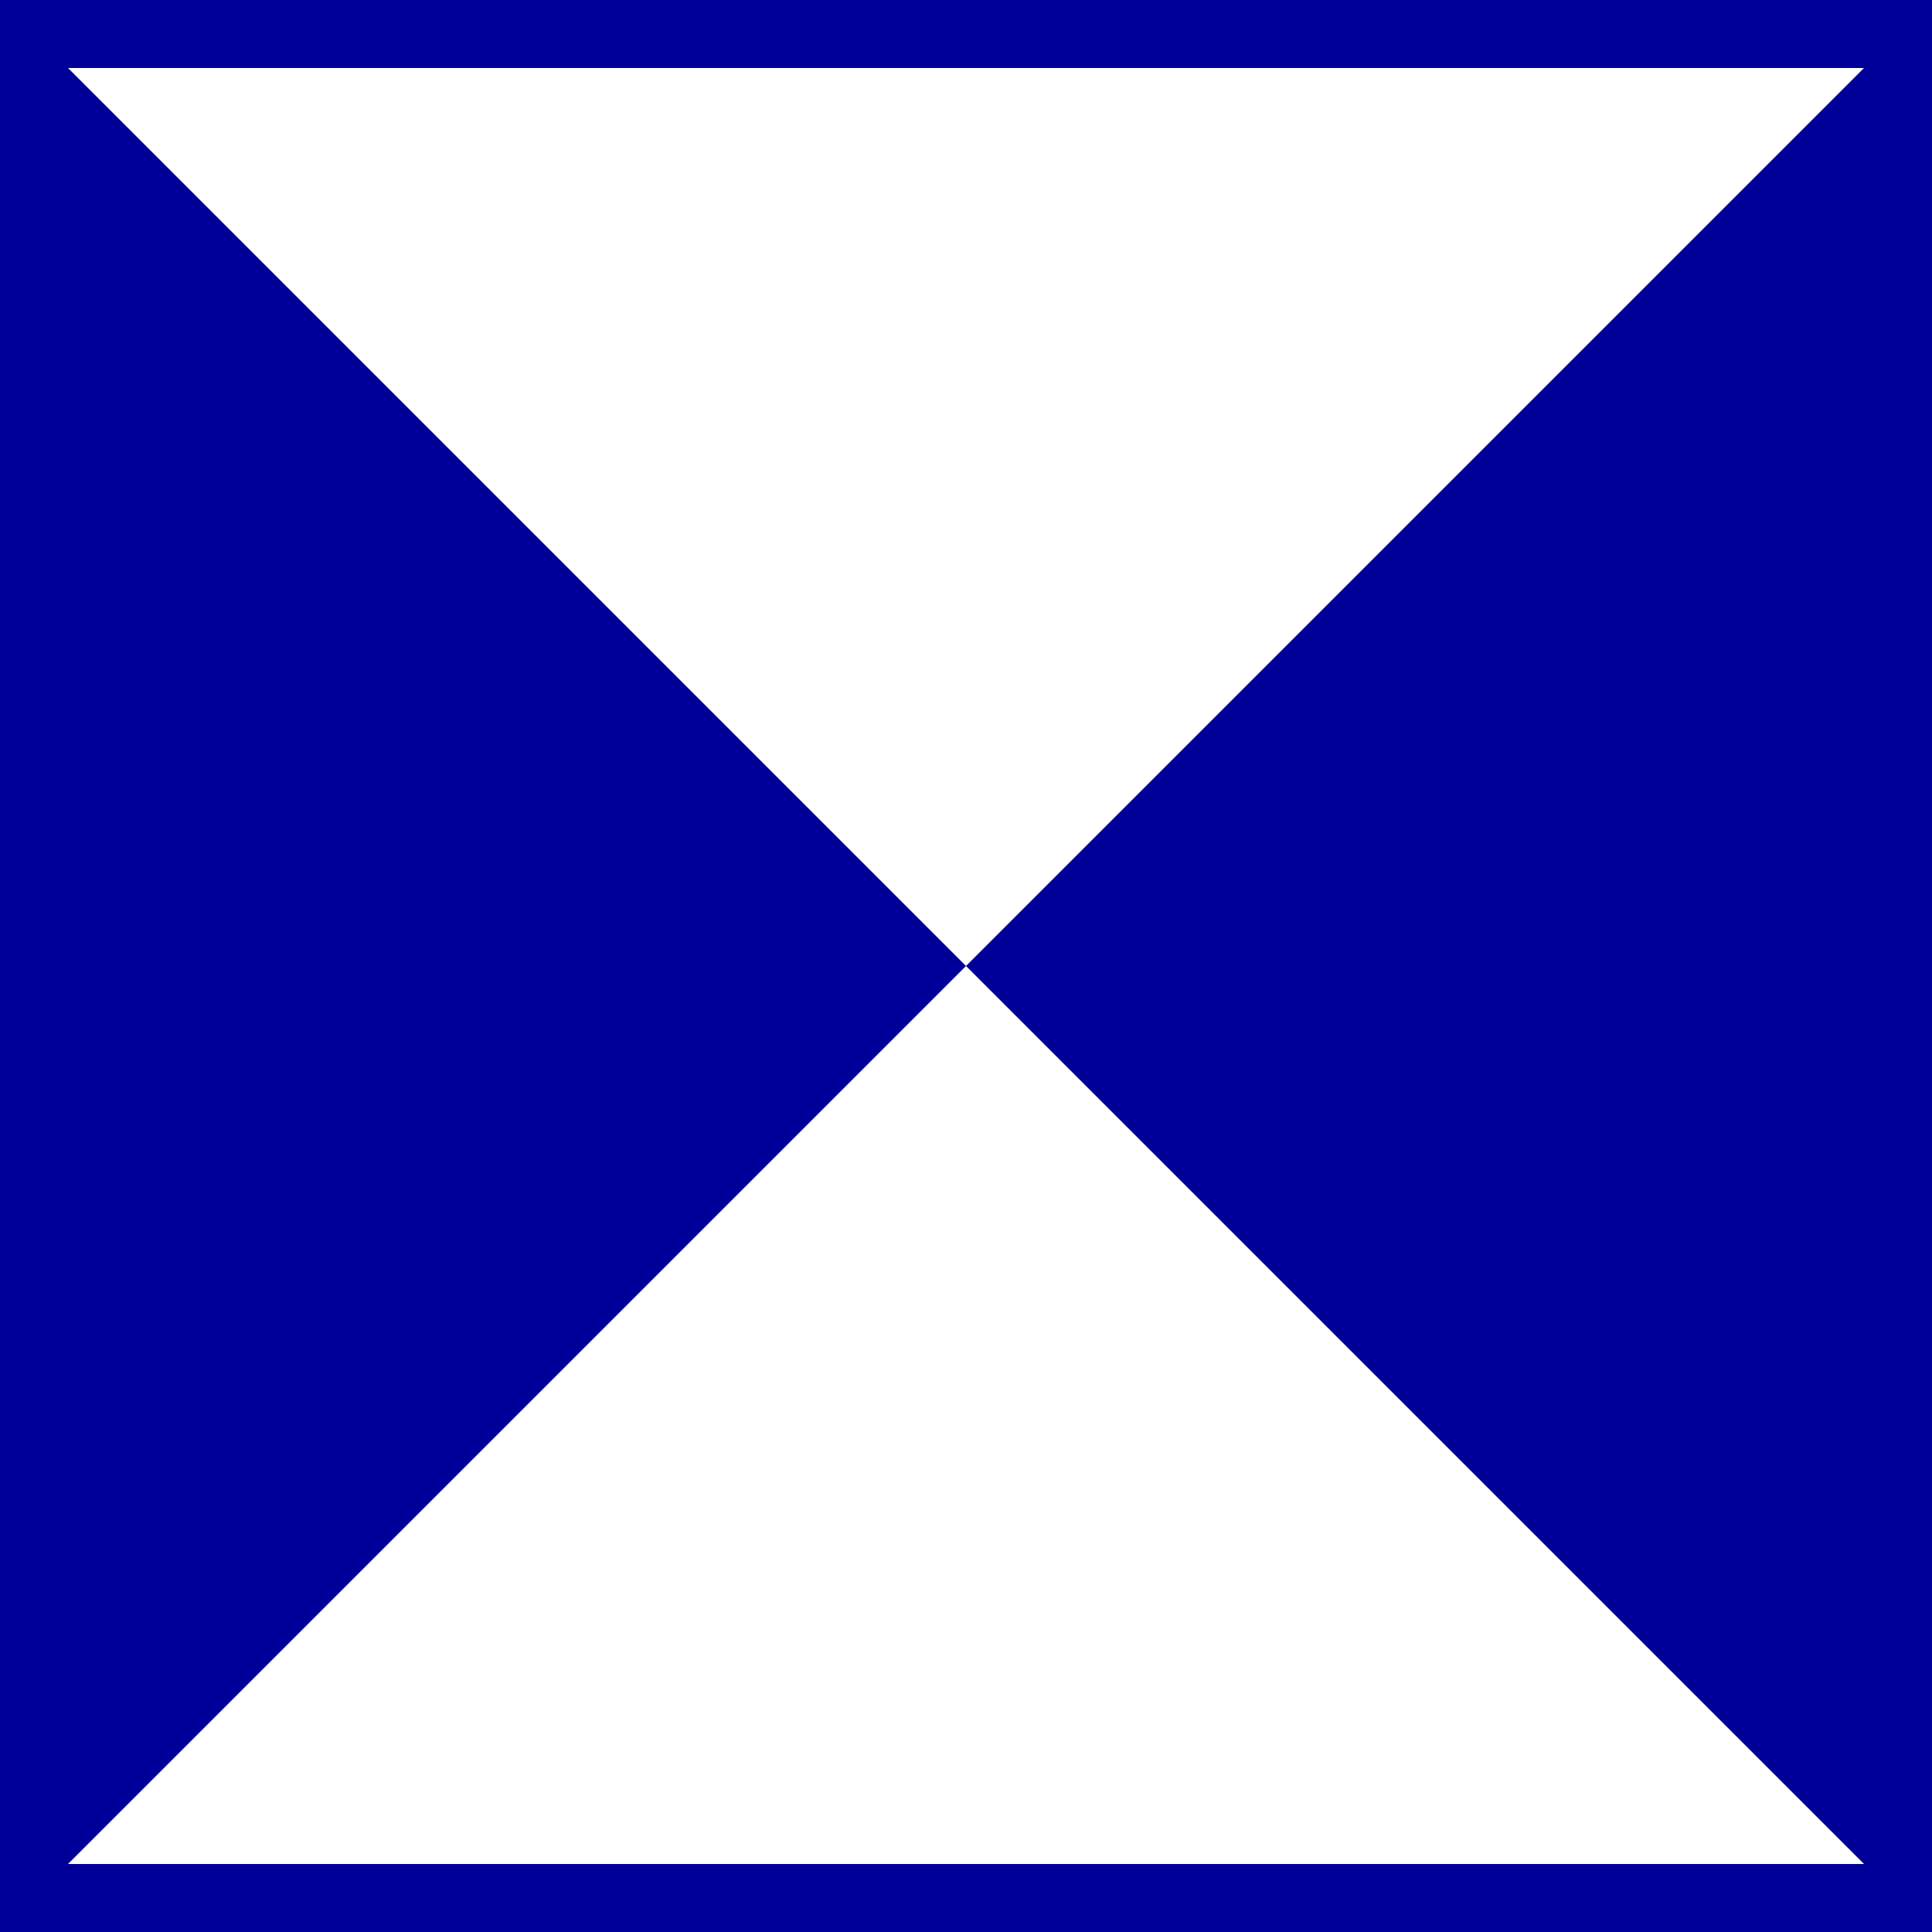
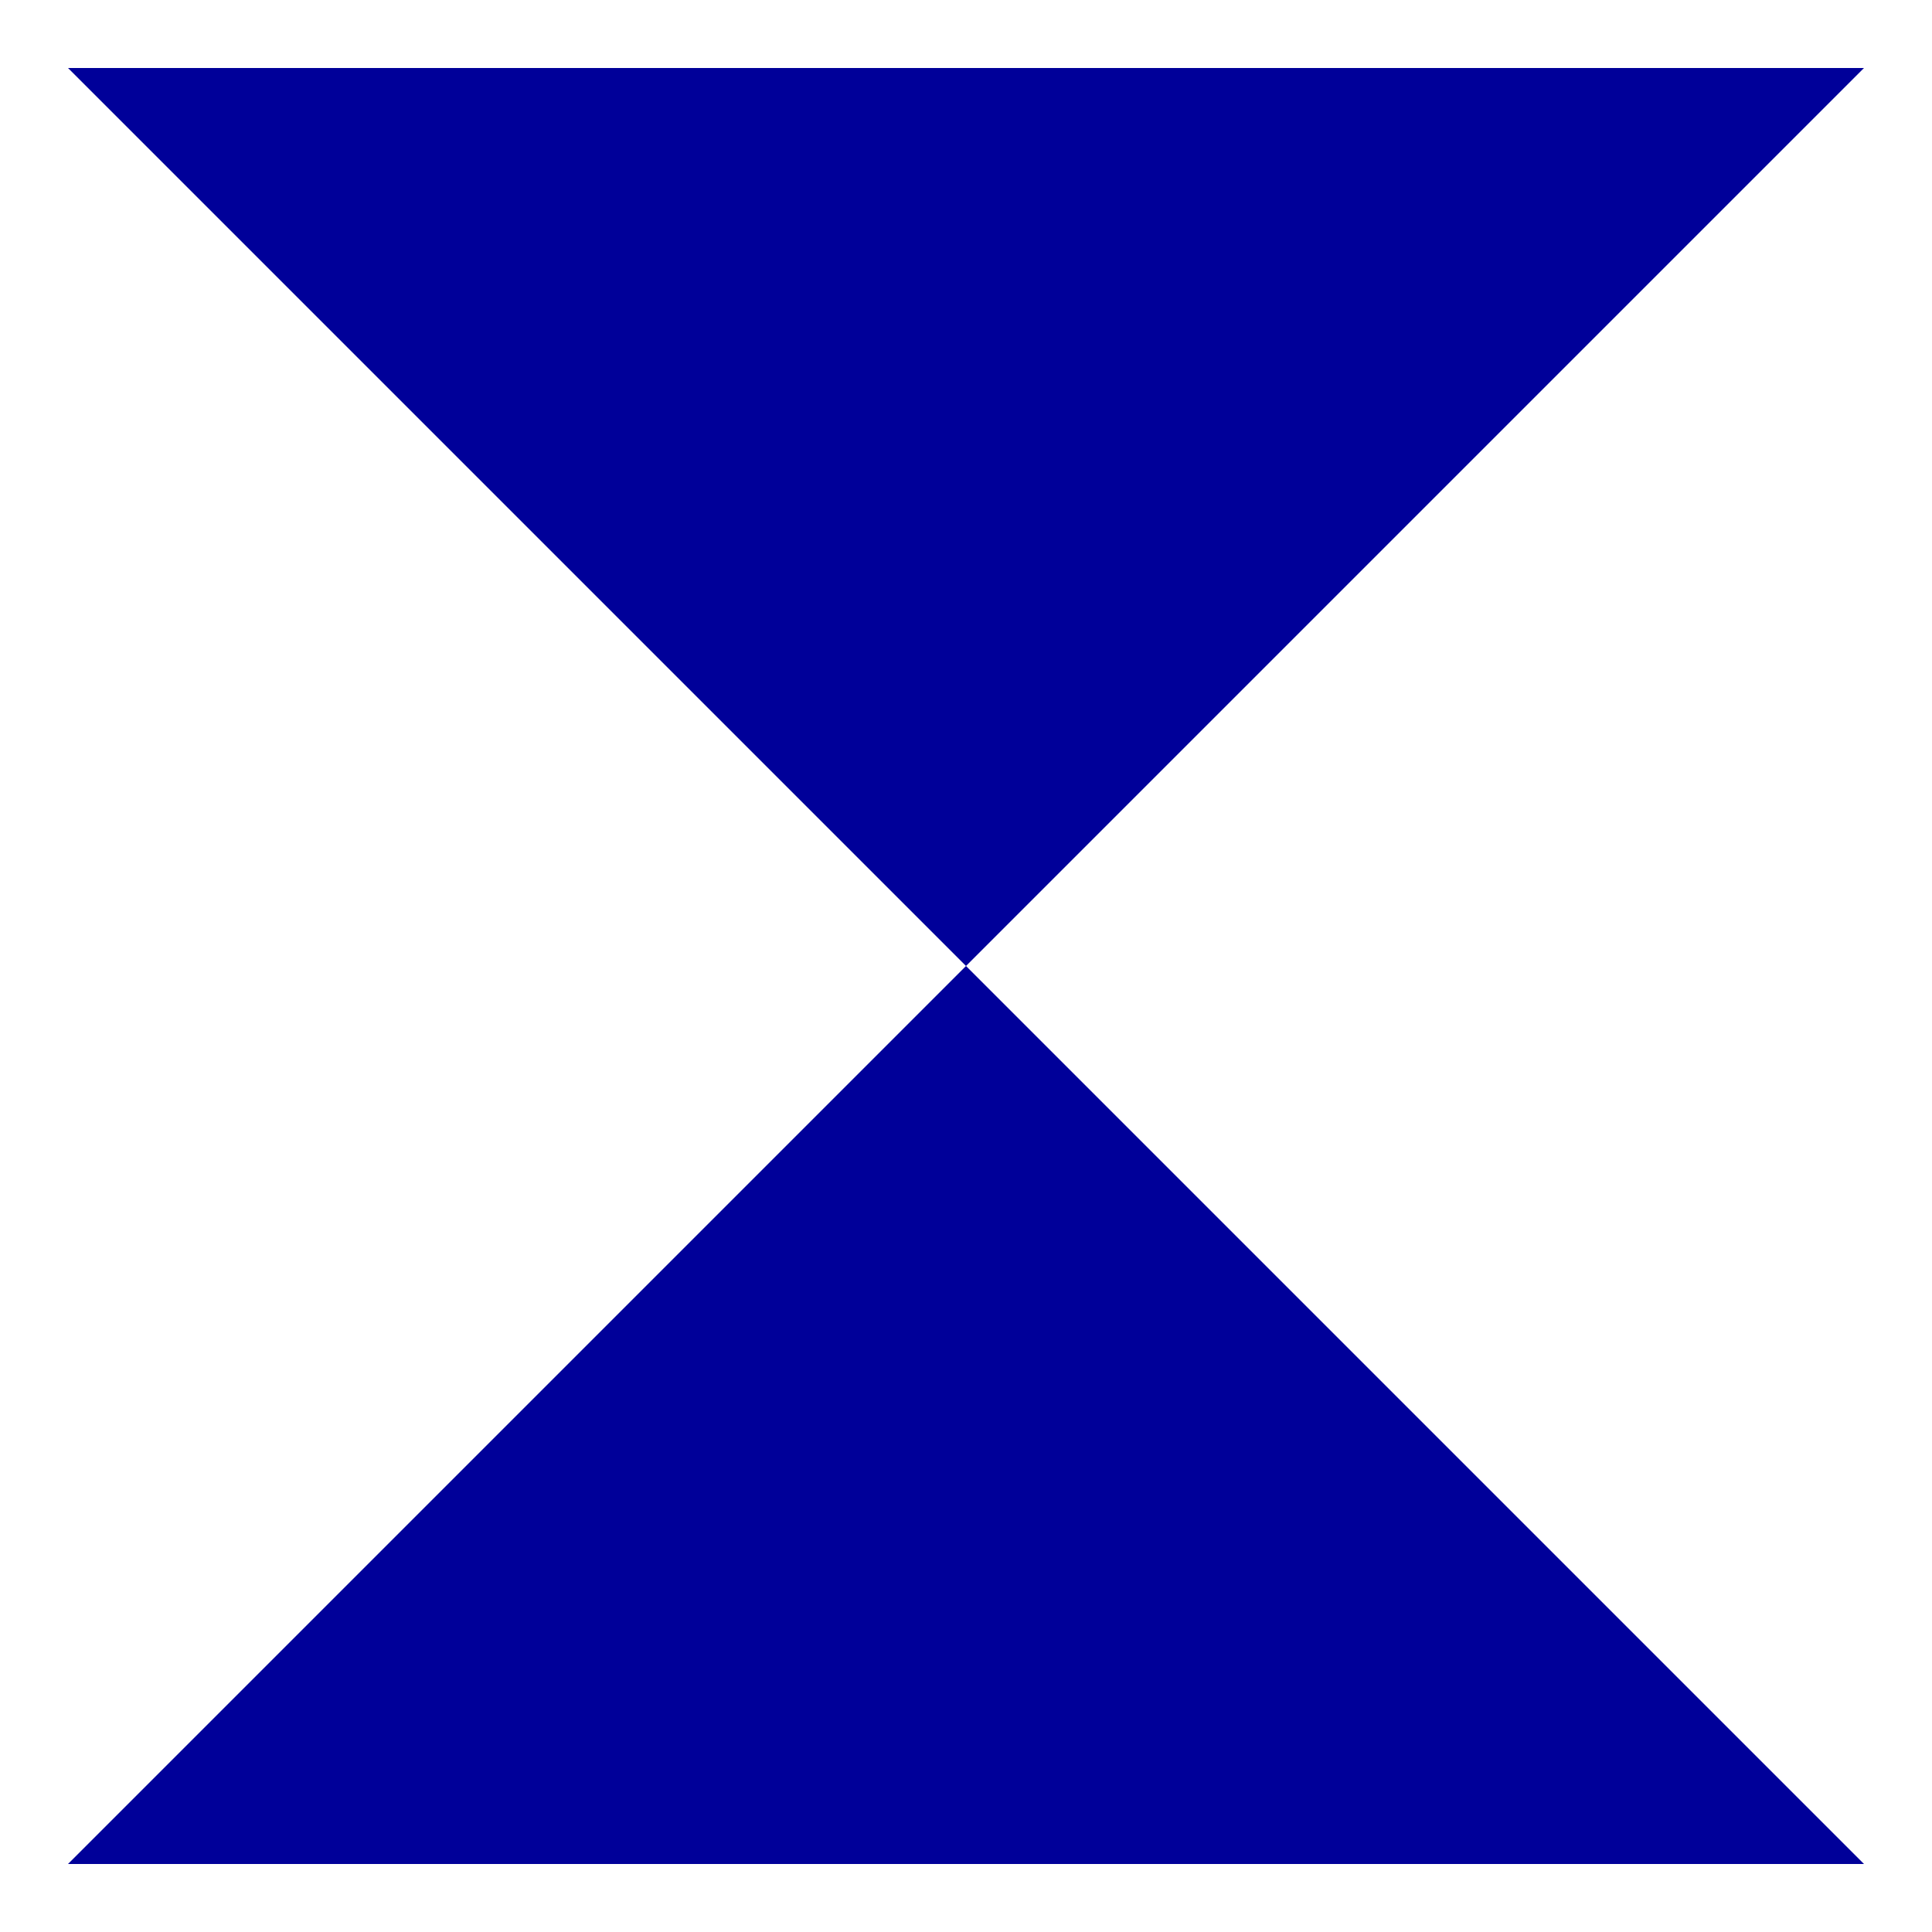
<svg xmlns="http://www.w3.org/2000/svg" width="222" height="222" viewBox="0 0 222 222" fill="none">
-   <path d="M0 0V222H222V0H0ZM214.186 7.814L111 111L7.814 7.814H214.186ZM7.814 214.186L111 111L214.186 214.186H7.814Z" fill="#000099" />
+   <path d="M0 0V222H222H0ZM214.186 7.814L111 111L7.814 7.814H214.186ZM7.814 214.186L111 111L214.186 214.186H7.814Z" fill="#000099" />
</svg>